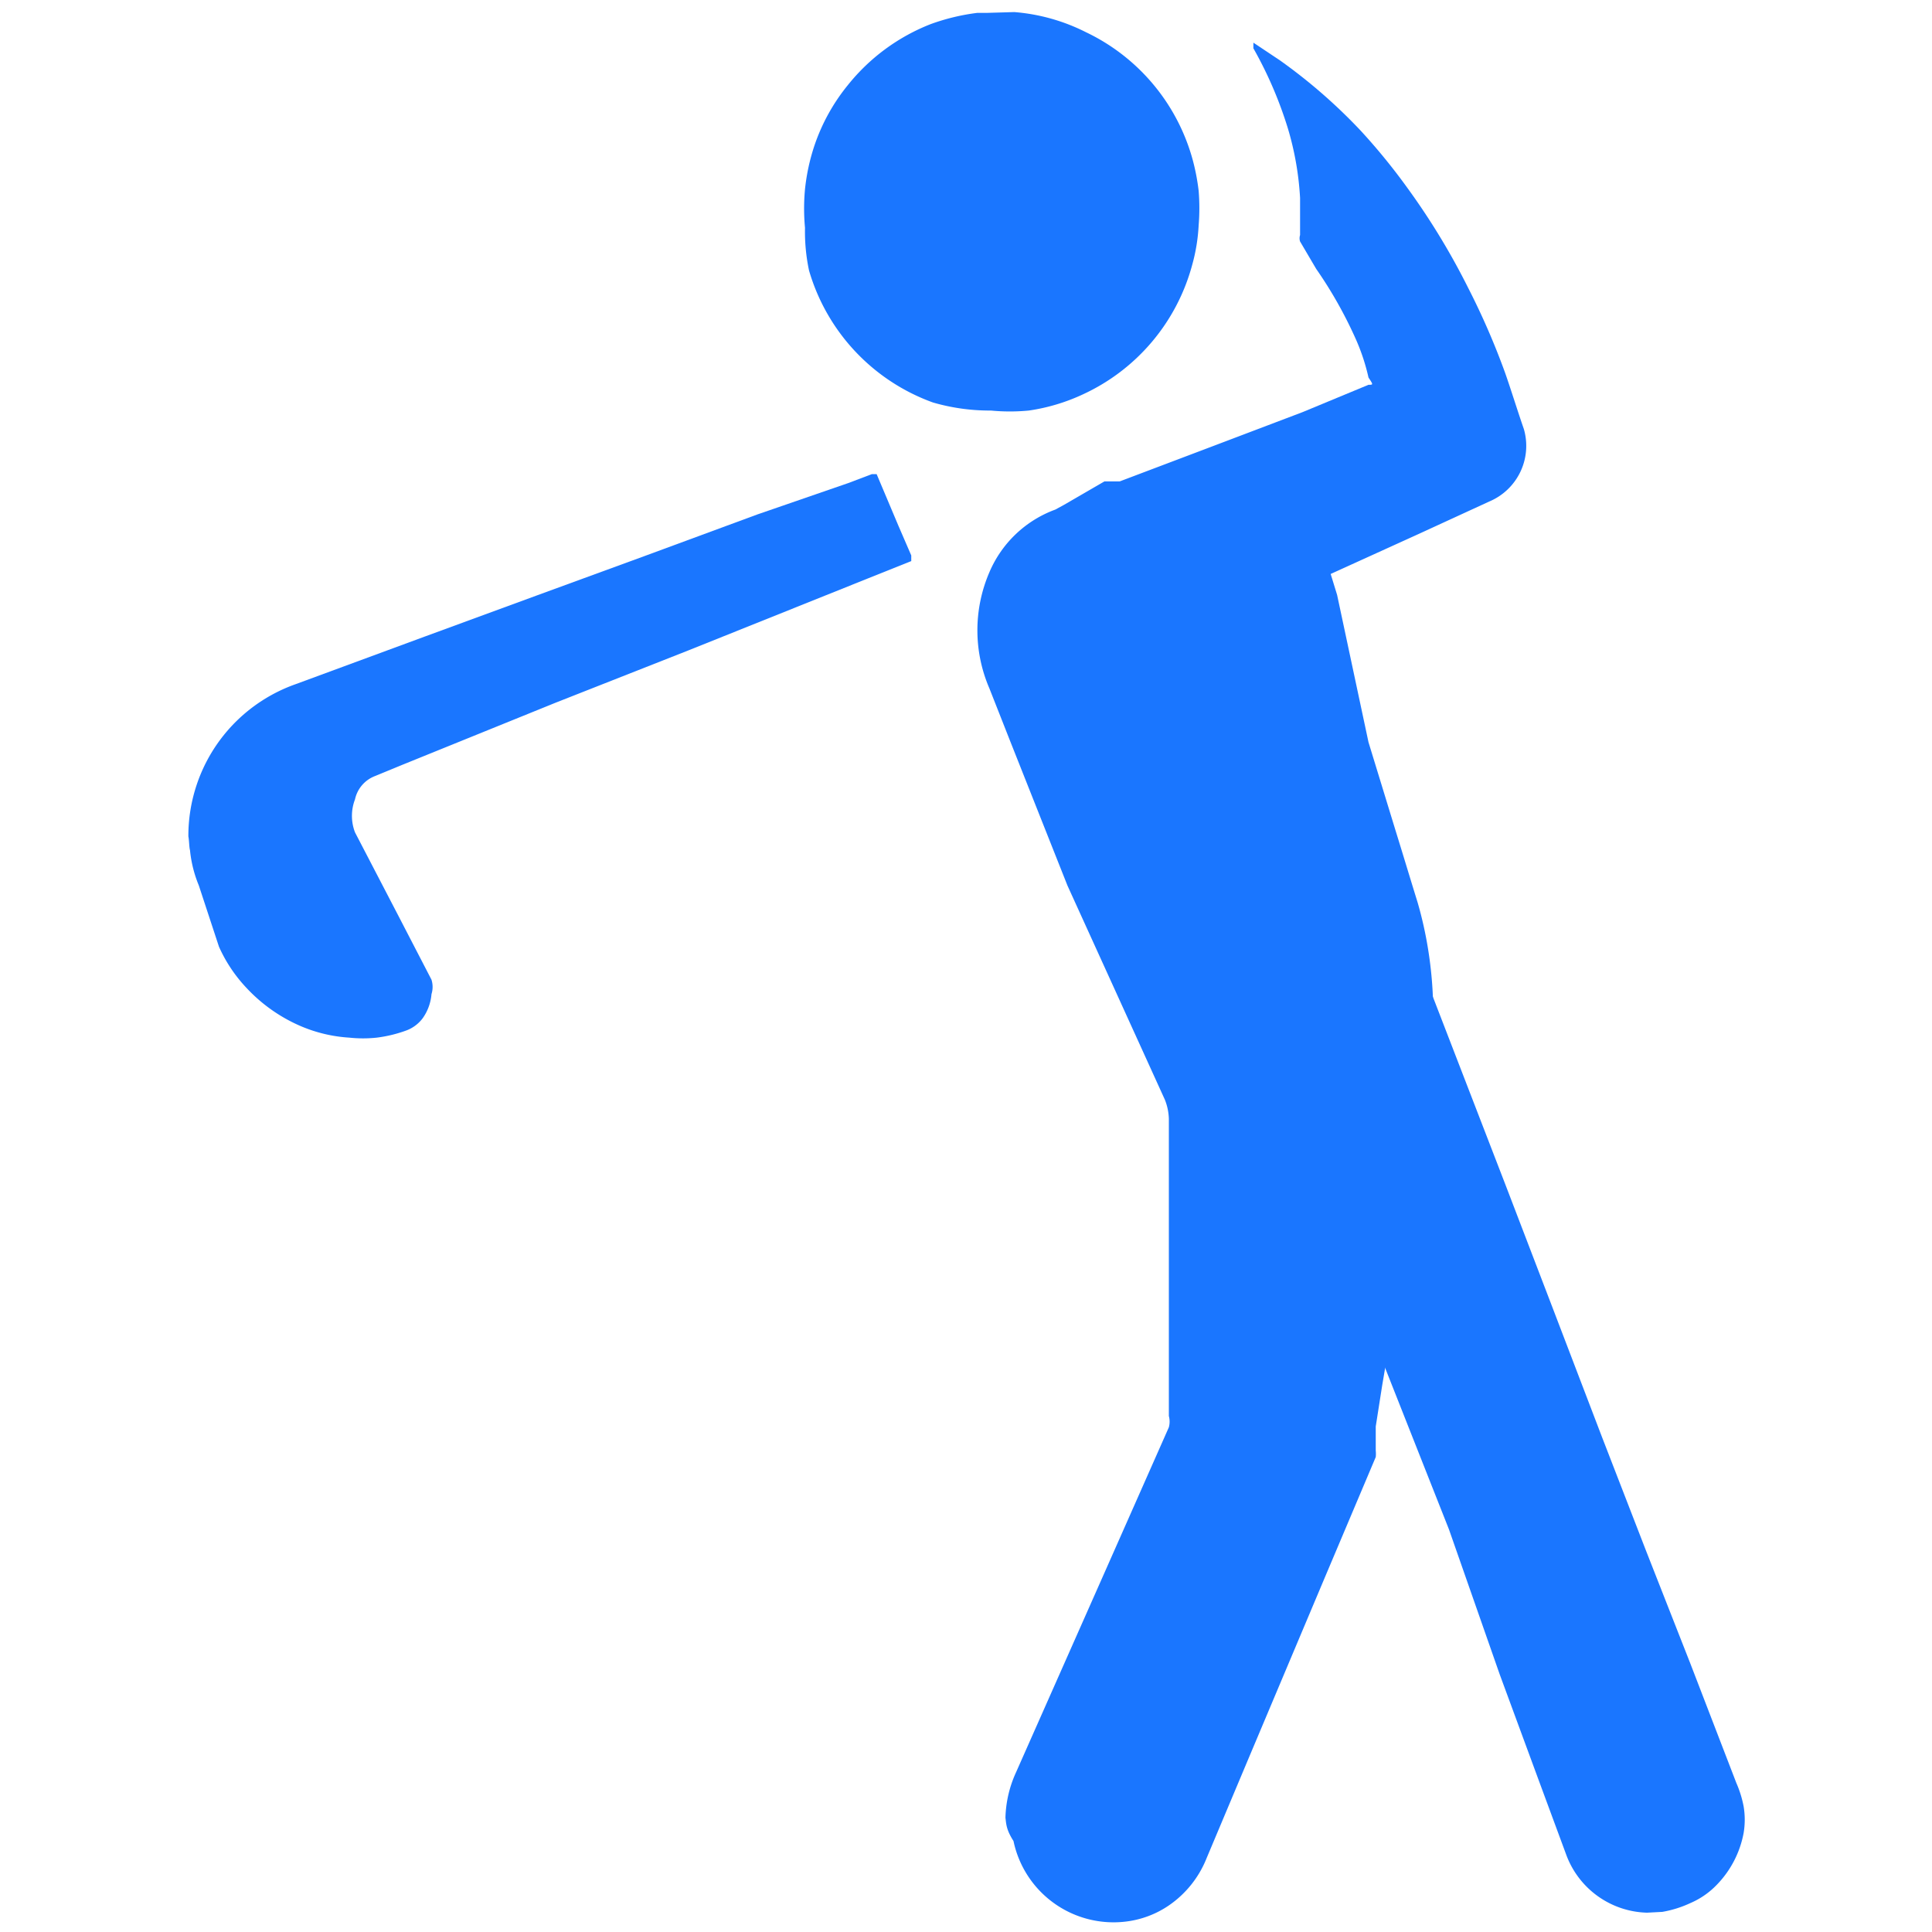
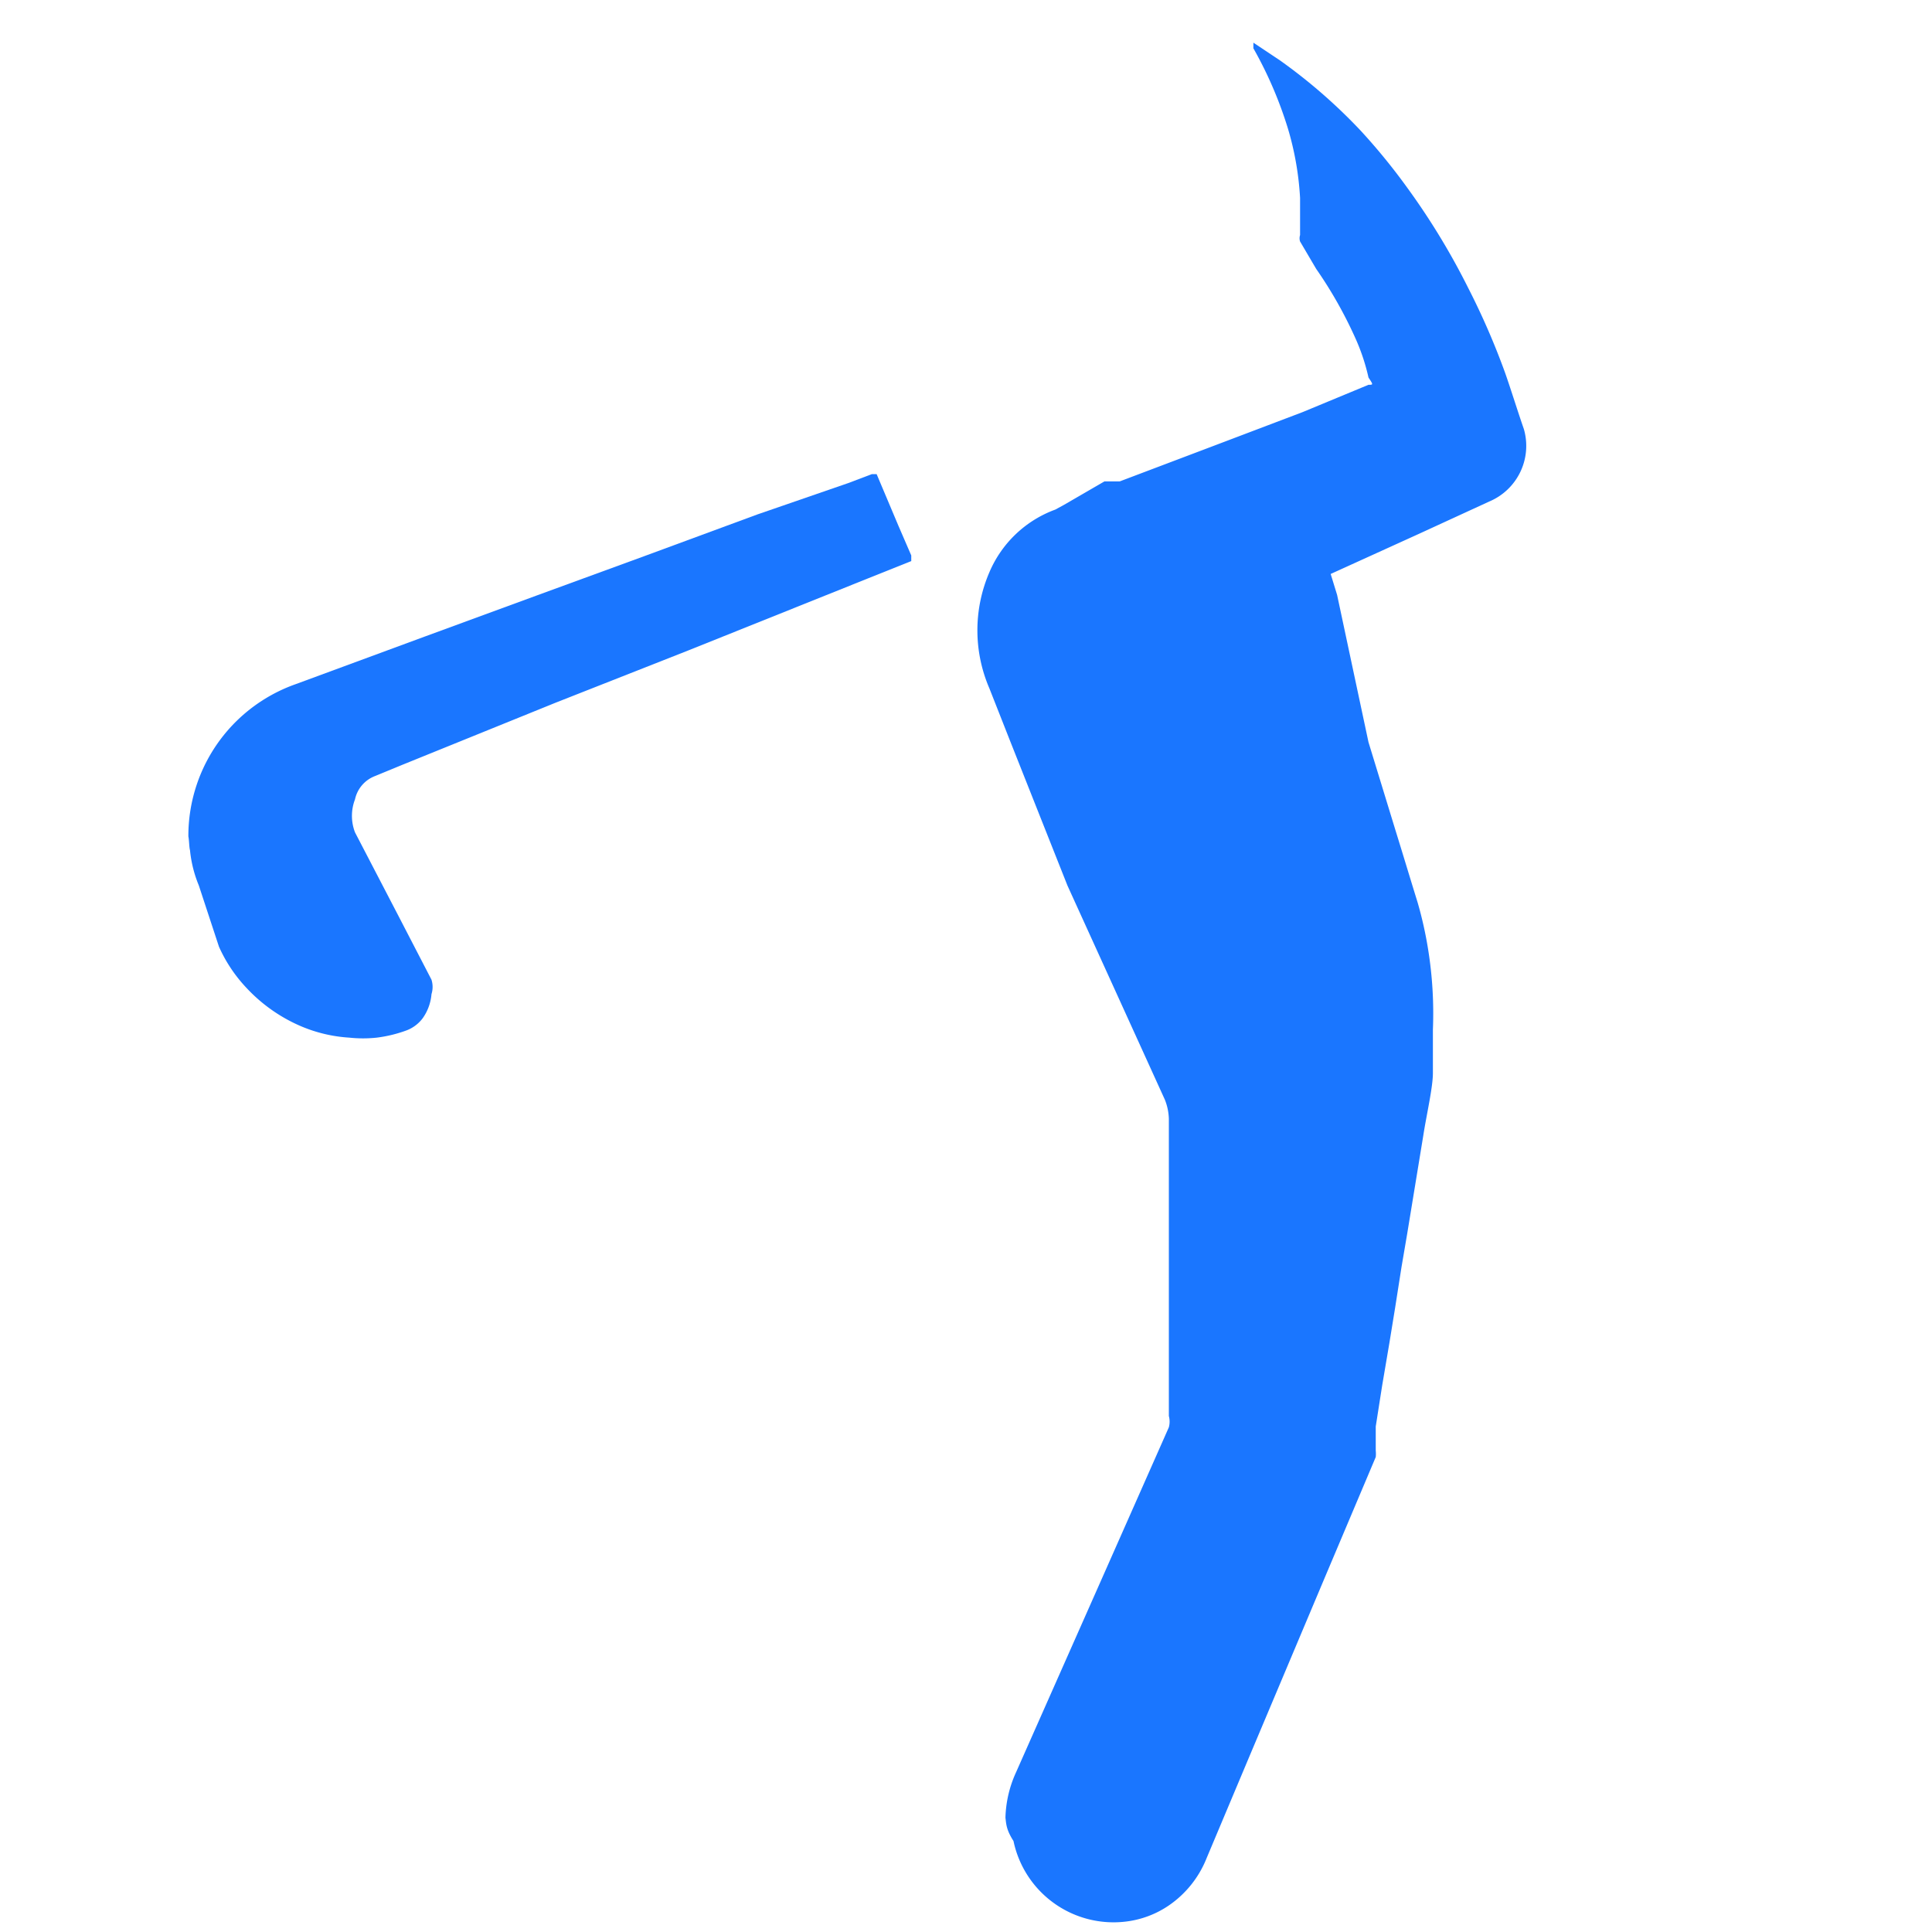
<svg xmlns="http://www.w3.org/2000/svg" id="Слой_1" data-name="Слой 1" width="24" height="24" viewBox="0 0 24 24">
  <defs>
    <style>.cls-1{fill:#1a76ff;}</style>
  </defs>
  <title>2363</title>
-   <path class="cls-1" d="M12.6.15h0a2.39,2.39,0,0,1,.89.25A2.48,2.48,0,0,1,14.82,2a2.69,2.69,0,0,1,.07.37,2.64,2.64,0,0,1,0,.43,2.24,2.24,0,0,1-.08.49,2.48,2.48,0,0,1-1.36,1.61,2.4,2.4,0,0,1-.67.2,2.45,2.45,0,0,1-.47,0A2.53,2.53,0,0,1,11.59,5a2.48,2.48,0,0,1-1.54-1.64A2.33,2.33,0,0,1,10,2.83a2.59,2.59,0,0,1,0-.48,2.54,2.54,0,0,1,.12-.55,2.41,2.41,0,0,1,.41-.74A2.47,2.47,0,0,1,11.56.3a2.65,2.65,0,0,1,.58-.14l.12,0Z" />
  <path class="cls-1" d="M12.49,22.58a1.44,1.44,0,0,1,.13-.56l1.09-2.46.81-1.83a.27.27,0,0,0,0-.14c0-.15,0-.29,0-.44s0-.29,0-.43,0-.21,0-.32,0-.3,0-.45,0-.41,0-.62l0-.55,0-.64c0-.08,0-.16,0-.24a.69.69,0,0,0-.05-.24L13.26,11l-.71-1.79-.26-.66a1.82,1.82,0,0,1,0-1.44,1.42,1.42,0,0,1,.82-.78l.11-.06.5-.29.08,0,.11,0,1.11-.42,1.16-.44L17,4.78h0c.06,0,.06,0,0-.09a2.55,2.55,0,0,0-.15-.46,5.33,5.33,0,0,0-.5-.89L16.15,3a.13.13,0,0,1,0-.08c0-.15,0-.3,0-.46A3.73,3.73,0,0,0,16,1.6a5,5,0,0,0-.43-1l0-.07a.07.07,0,0,1,0,0h0l.33.22a6.75,6.75,0,0,1,1,.87,7.67,7.67,0,0,1,.58.71,8.79,8.79,0,0,1,.76,1.25,9.13,9.13,0,0,1,.46,1.06c.08.23.15.46.23.69a.75.75,0,0,1-.43.9l-.87.4-1.1.5,0,0s0,0,0,0l.08.26L17,9.22l.34,1.11c.09.29.18.59.27.88a4.83,4.83,0,0,1,.13.58,5,5,0,0,1,.06,1c0,.18,0,.36,0,.54s-.08.52-.12.78l-.1.61-.1.61-.07.41-.08.51-.07.43-.09.53-.08.51c0,.1,0,.2,0,.3a.38.38,0,0,1,0,.08l-.63,1.49-.94,2.23-.53,1.26a1.29,1.29,0,0,1-.47.59,1.2,1.2,0,0,1-.53.2,1.27,1.27,0,0,1-1.4-1C12.5,22.73,12.5,22.66,12.49,22.58Z" />
  <path class="cls-1" d="M2.34,10.39a2,2,0,0,1,.41-1.22,2,2,0,0,1,.92-.67l1.6-.59L6.66,7.4,8,6.91l1.41-.52L10.54,6l.29-.11s0,0,.06,0l.27.64.16.37s0,0,0,.07l-.55.22-2.22.89L6.9,8.73,5,9.5l-.34.14a.4.4,0,0,0-.25.29.57.57,0,0,0,0,.41l.52,1,.43.83a.3.3,0,0,1,0,.18.6.6,0,0,1-.11.3.45.45,0,0,1-.2.15,1.67,1.67,0,0,1-.37.09,1.61,1.61,0,0,1-.34,0,1.82,1.82,0,0,1-.62-.15,2,2,0,0,1-.66-.47,1.83,1.83,0,0,1-.34-.51L2.47,11a1.54,1.54,0,0,1-.11-.44C2.35,10.53,2.35,10.44,2.34,10.39Z" />
-   <path class="cls-1" d="M20.46,23.76a1.1,1.1,0,0,1-1-.71l-.34-.92-.49-1.33L18,19l-1-2.53a.14.14,0,0,1,0-.07l.71-4.25h0v0l1,2.59.59,1.54.6,1.57.55,1.42L21,20.67l.57,1.48a1.35,1.35,0,0,1,.09.29,1,1,0,0,1,0,.33,1.25,1.25,0,0,1-.33.64,1,1,0,0,1-.33.23,1.38,1.38,0,0,1-.35.11Z" />
</svg>